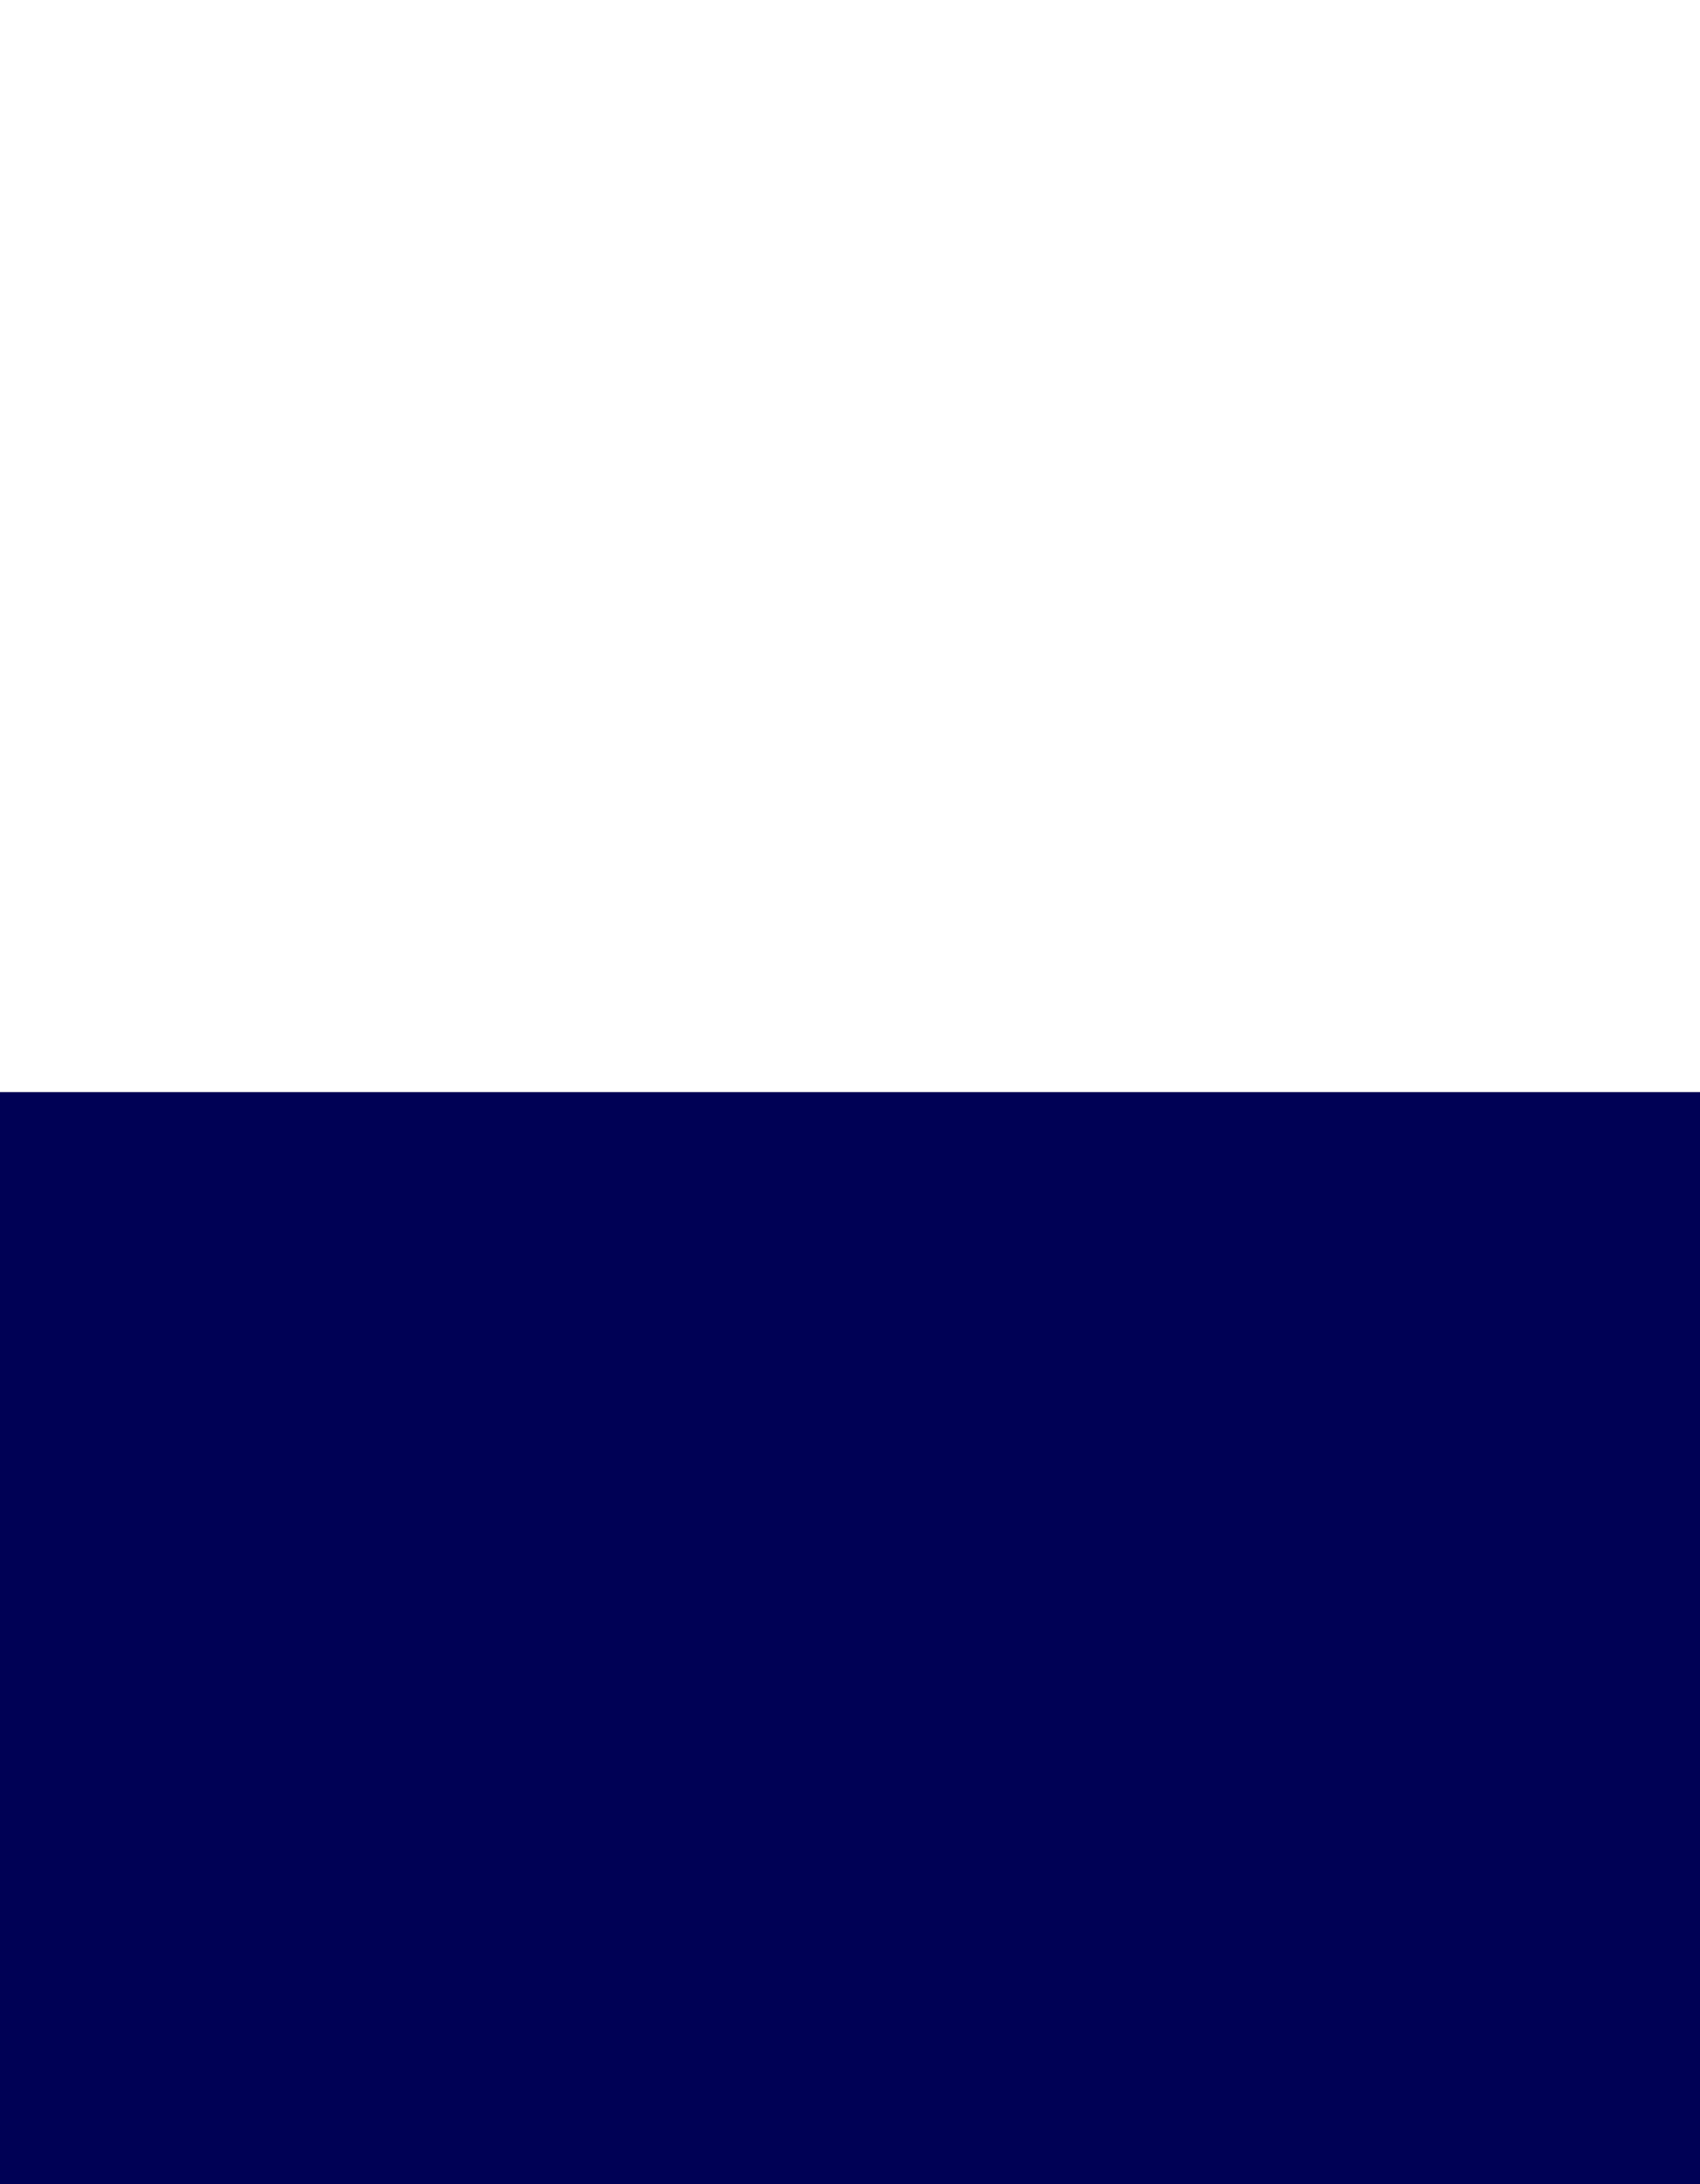
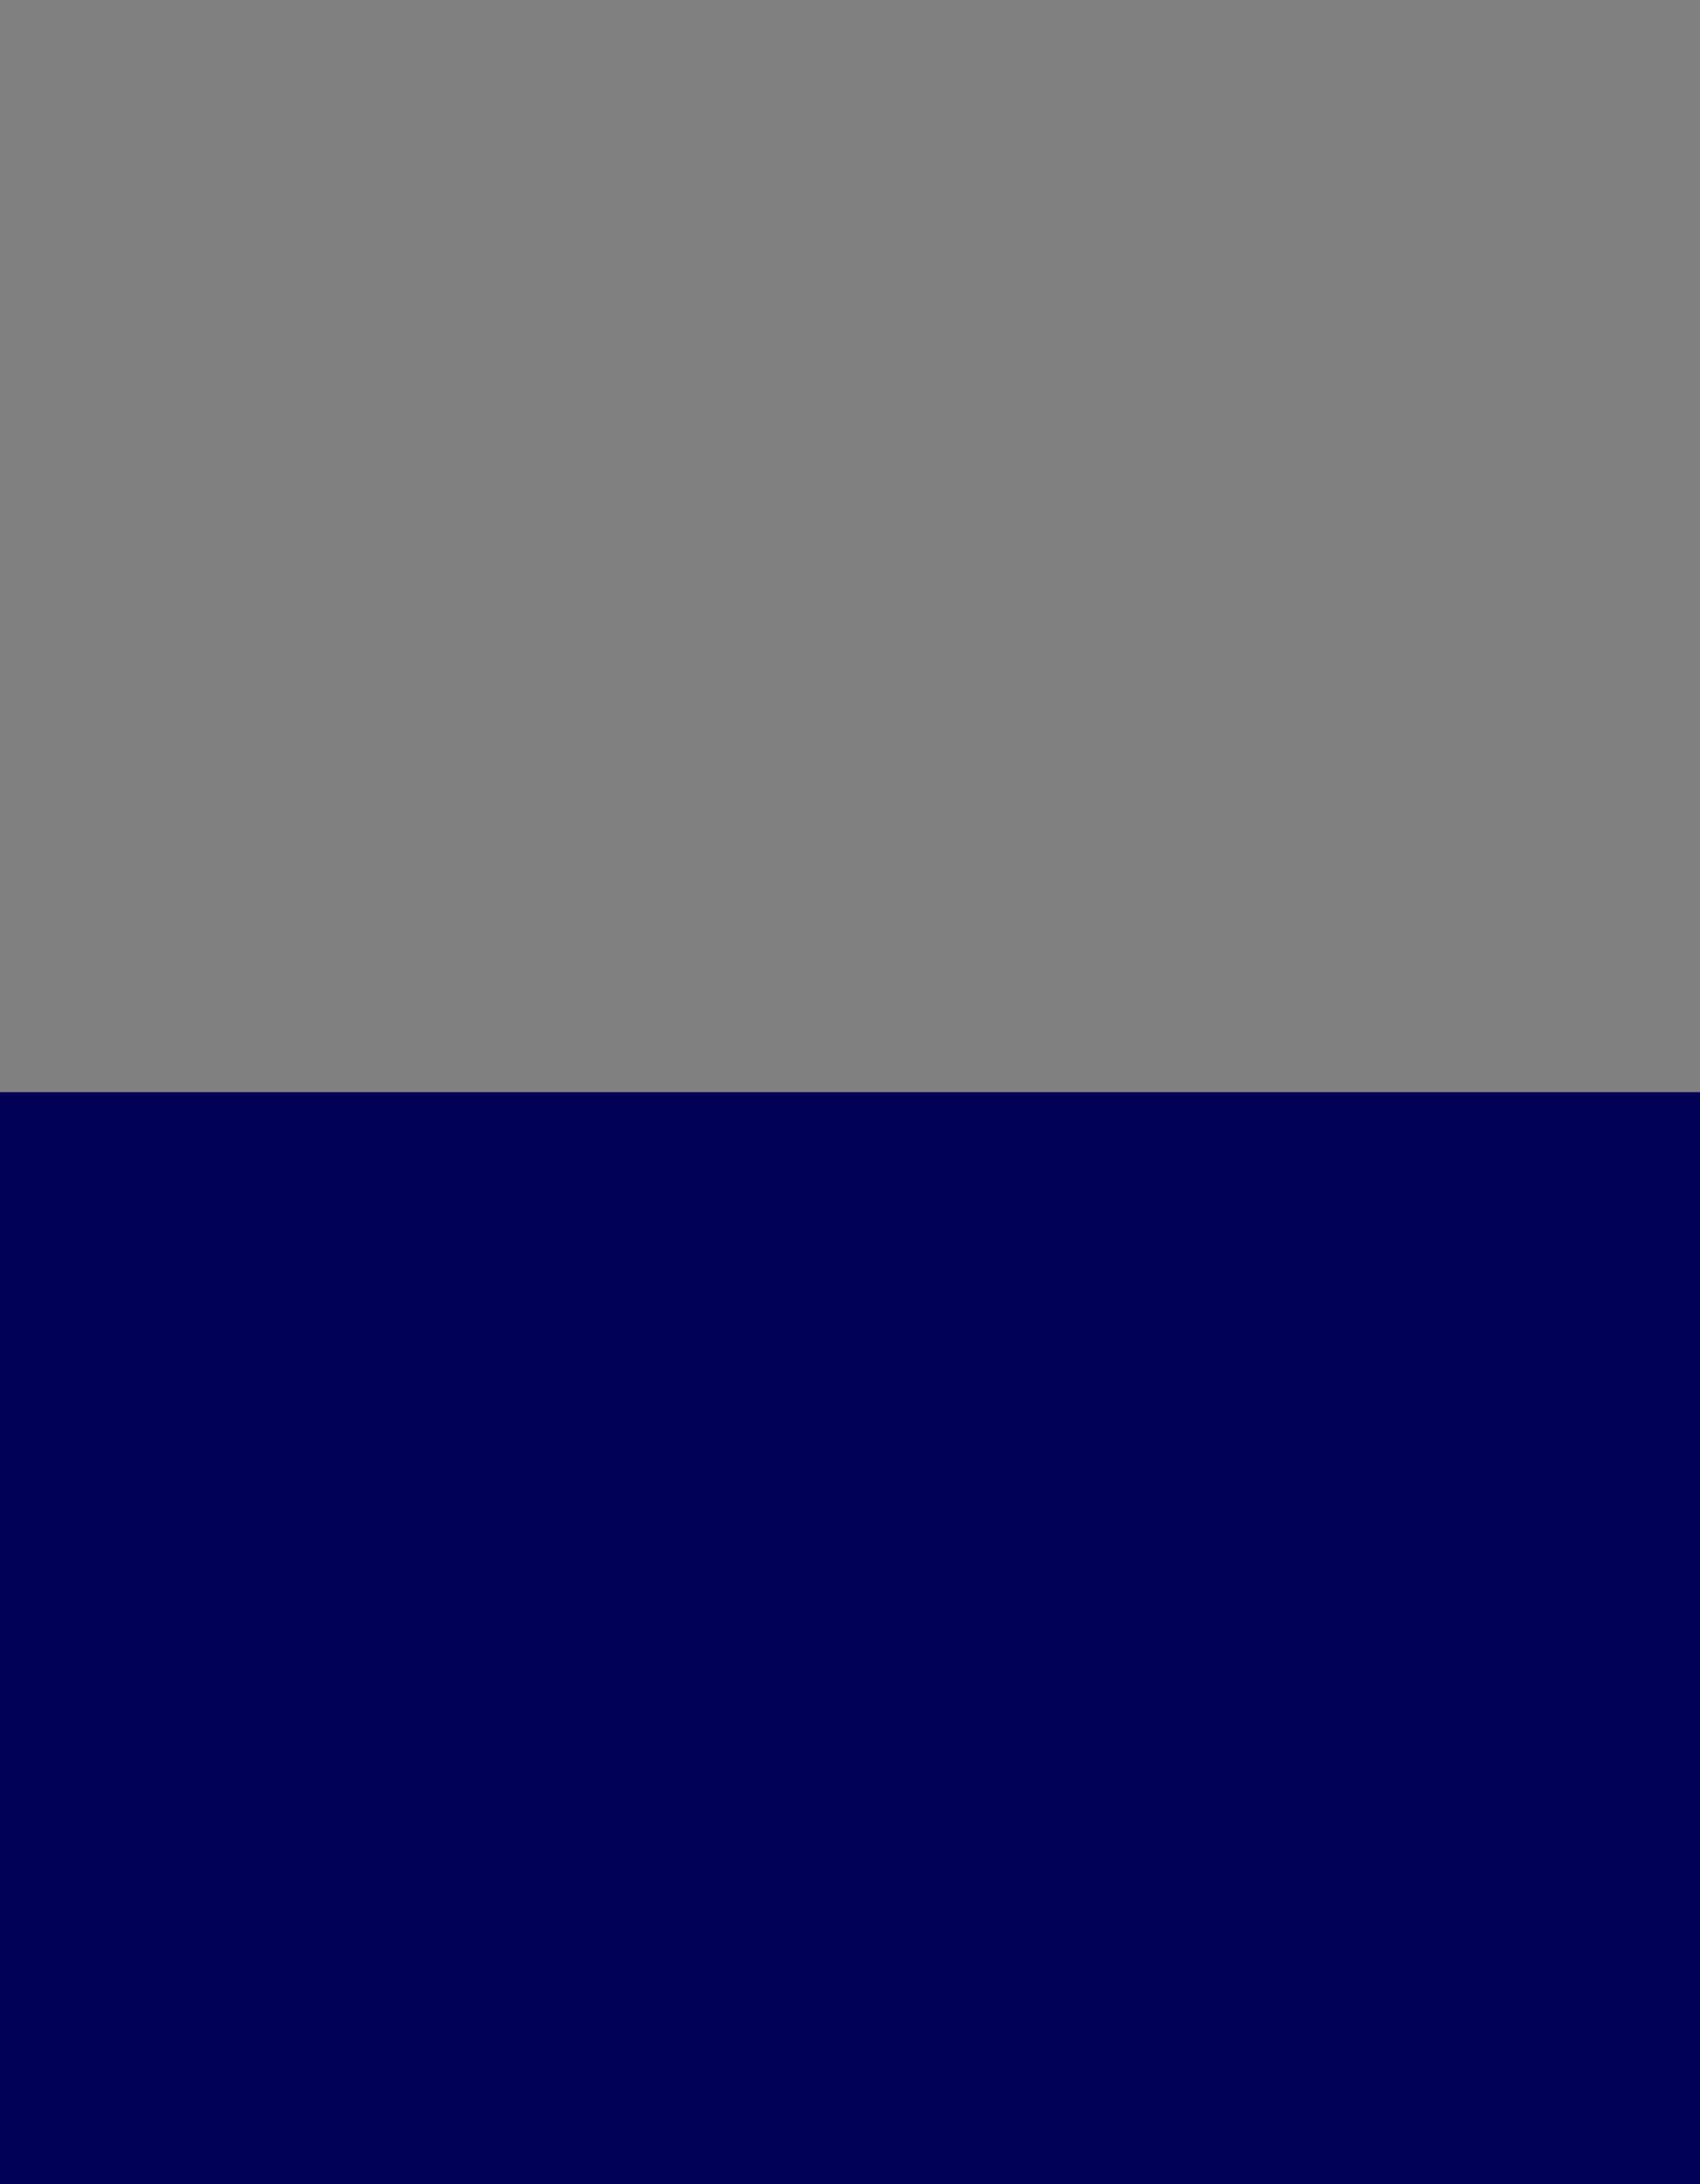
<svg xmlns="http://www.w3.org/2000/svg" version="1.1" id="Calque_1" x="0px" y="0px" viewBox="0 0 596.3 766" style="enable-background:new 0 0 596.3 766;" xml:space="preserve">
  <rect x="0" y="0" width="596.3" height="766" fill="#808080" stroke="none" />
  <style type="text/css">
	.st0{fill:#FFFFFF;}
	.st1{fill:#000155;}
</style>
-   <rect x="0" y="0" class="st0" width="596.3" height="383" />
  <rect x="0" y="383" class="st1" width="596.3" height="383.1" />
</svg>